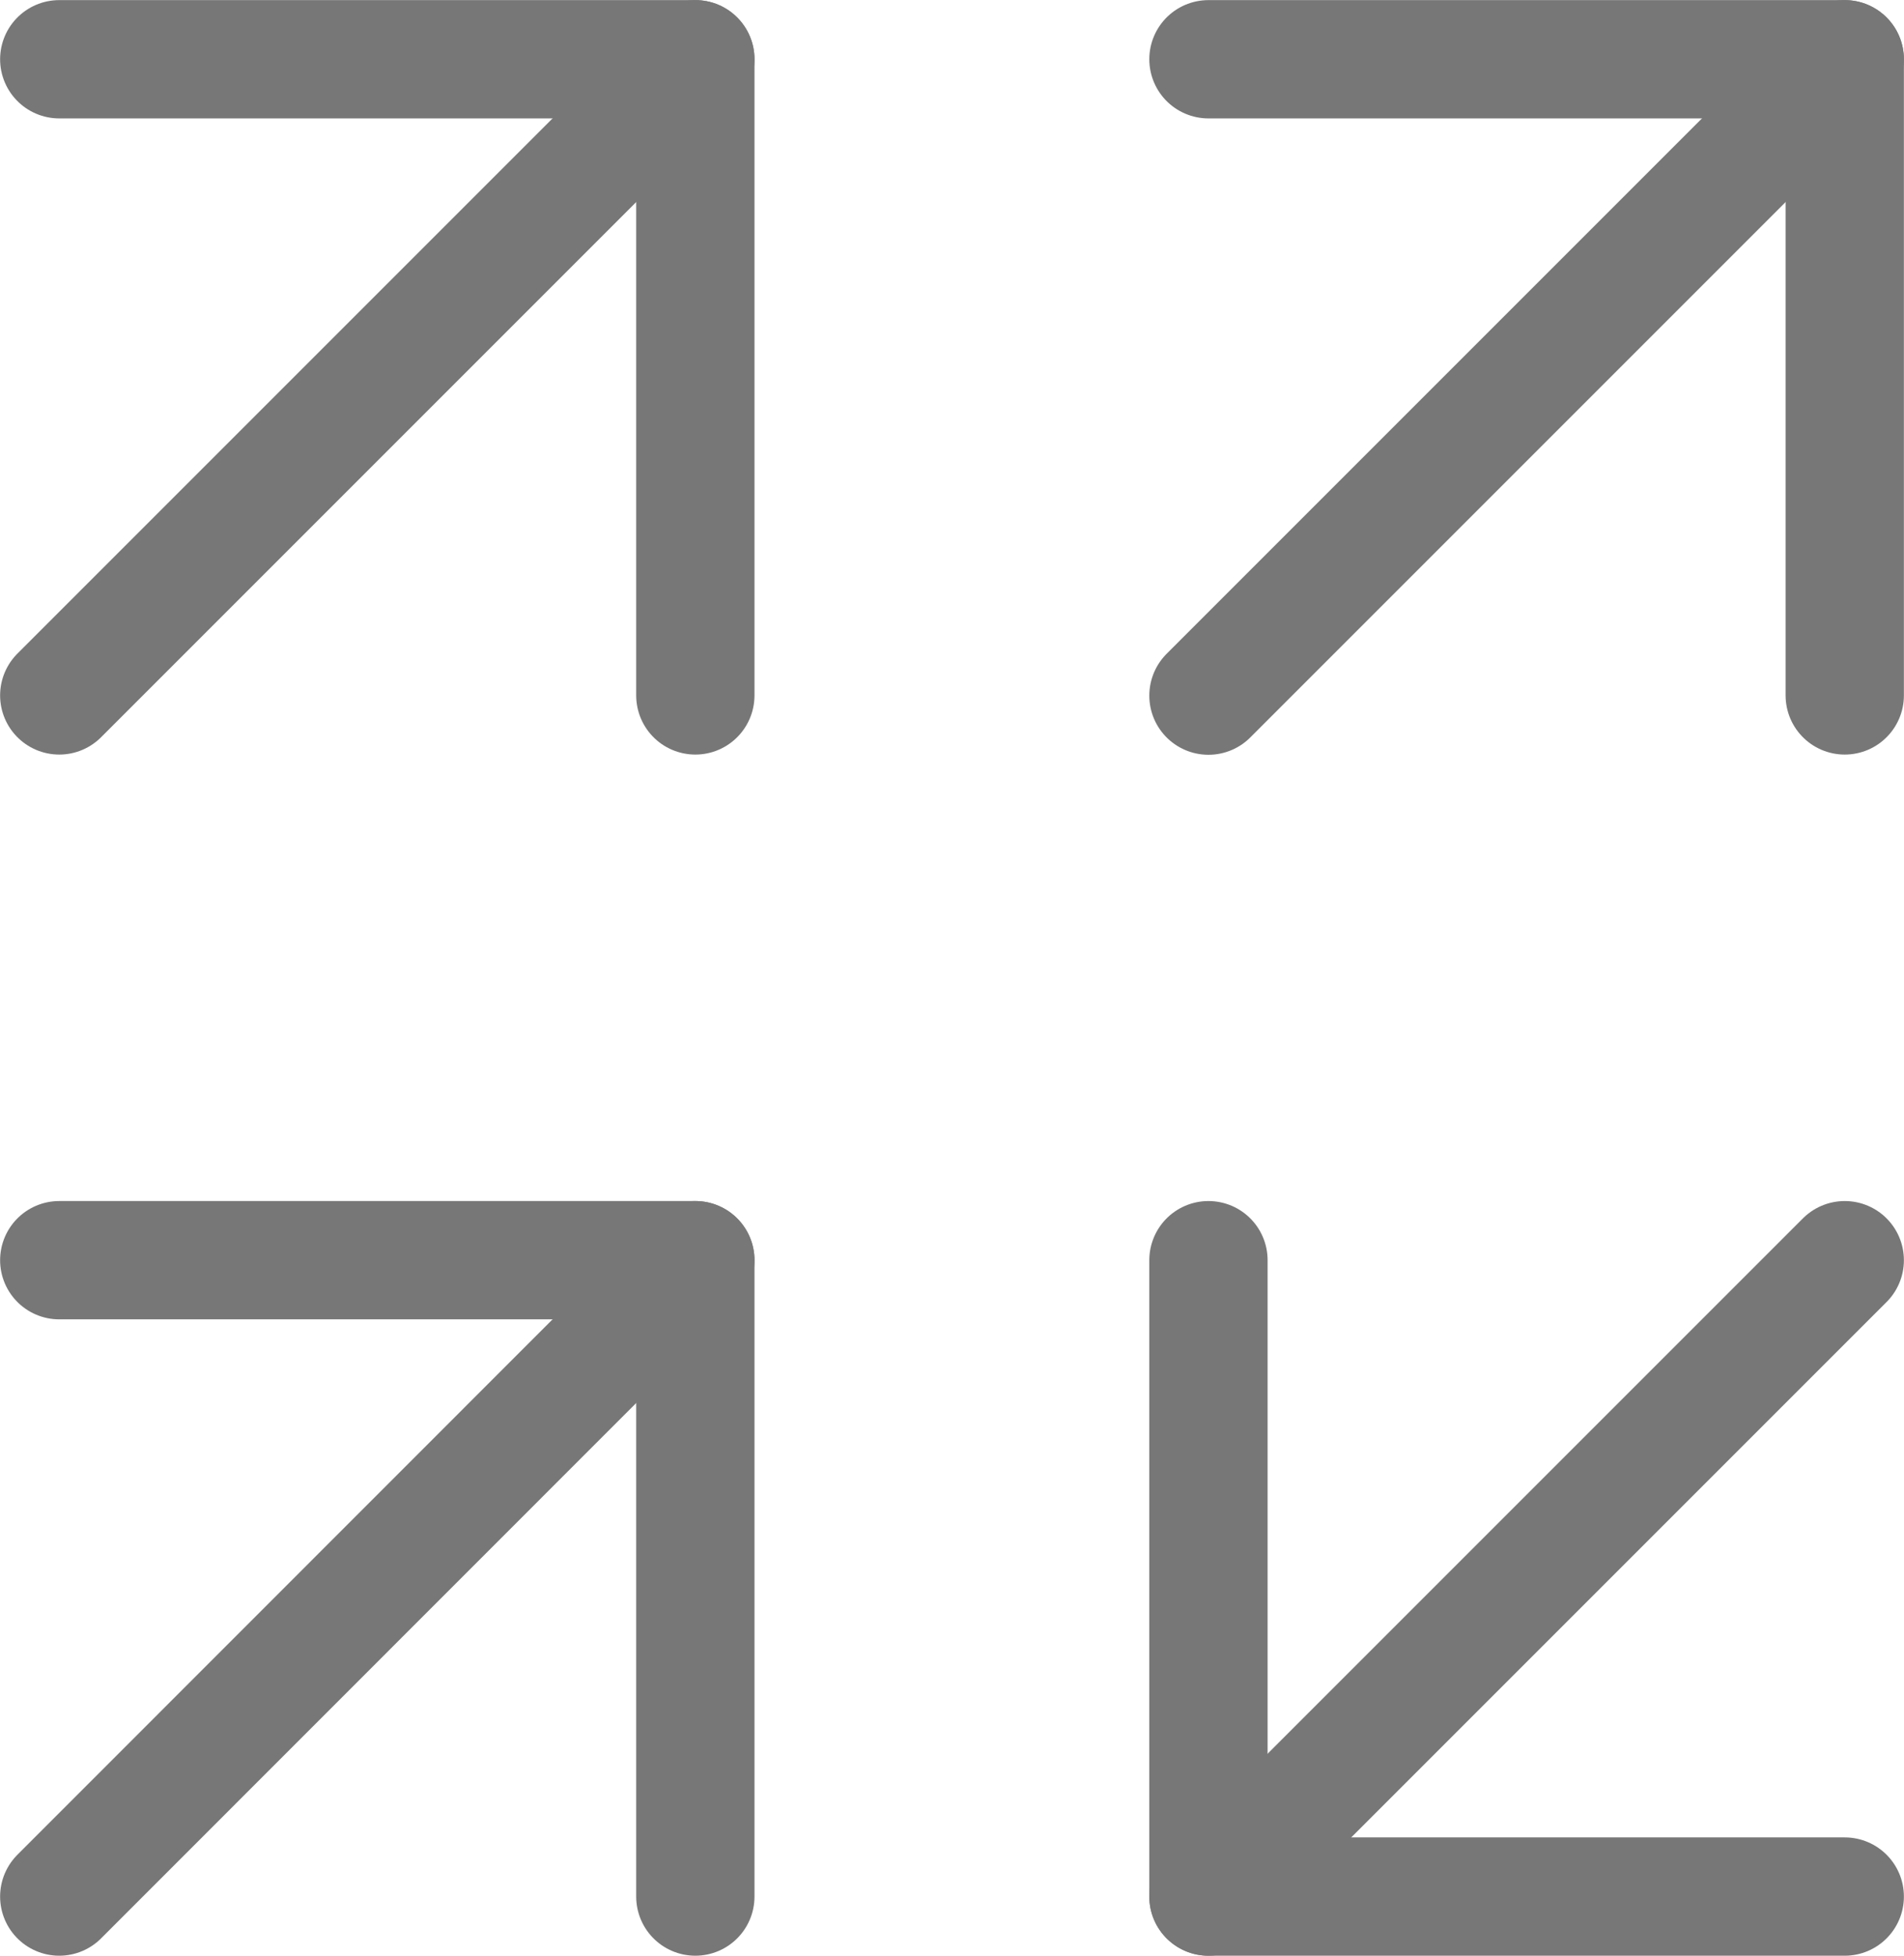
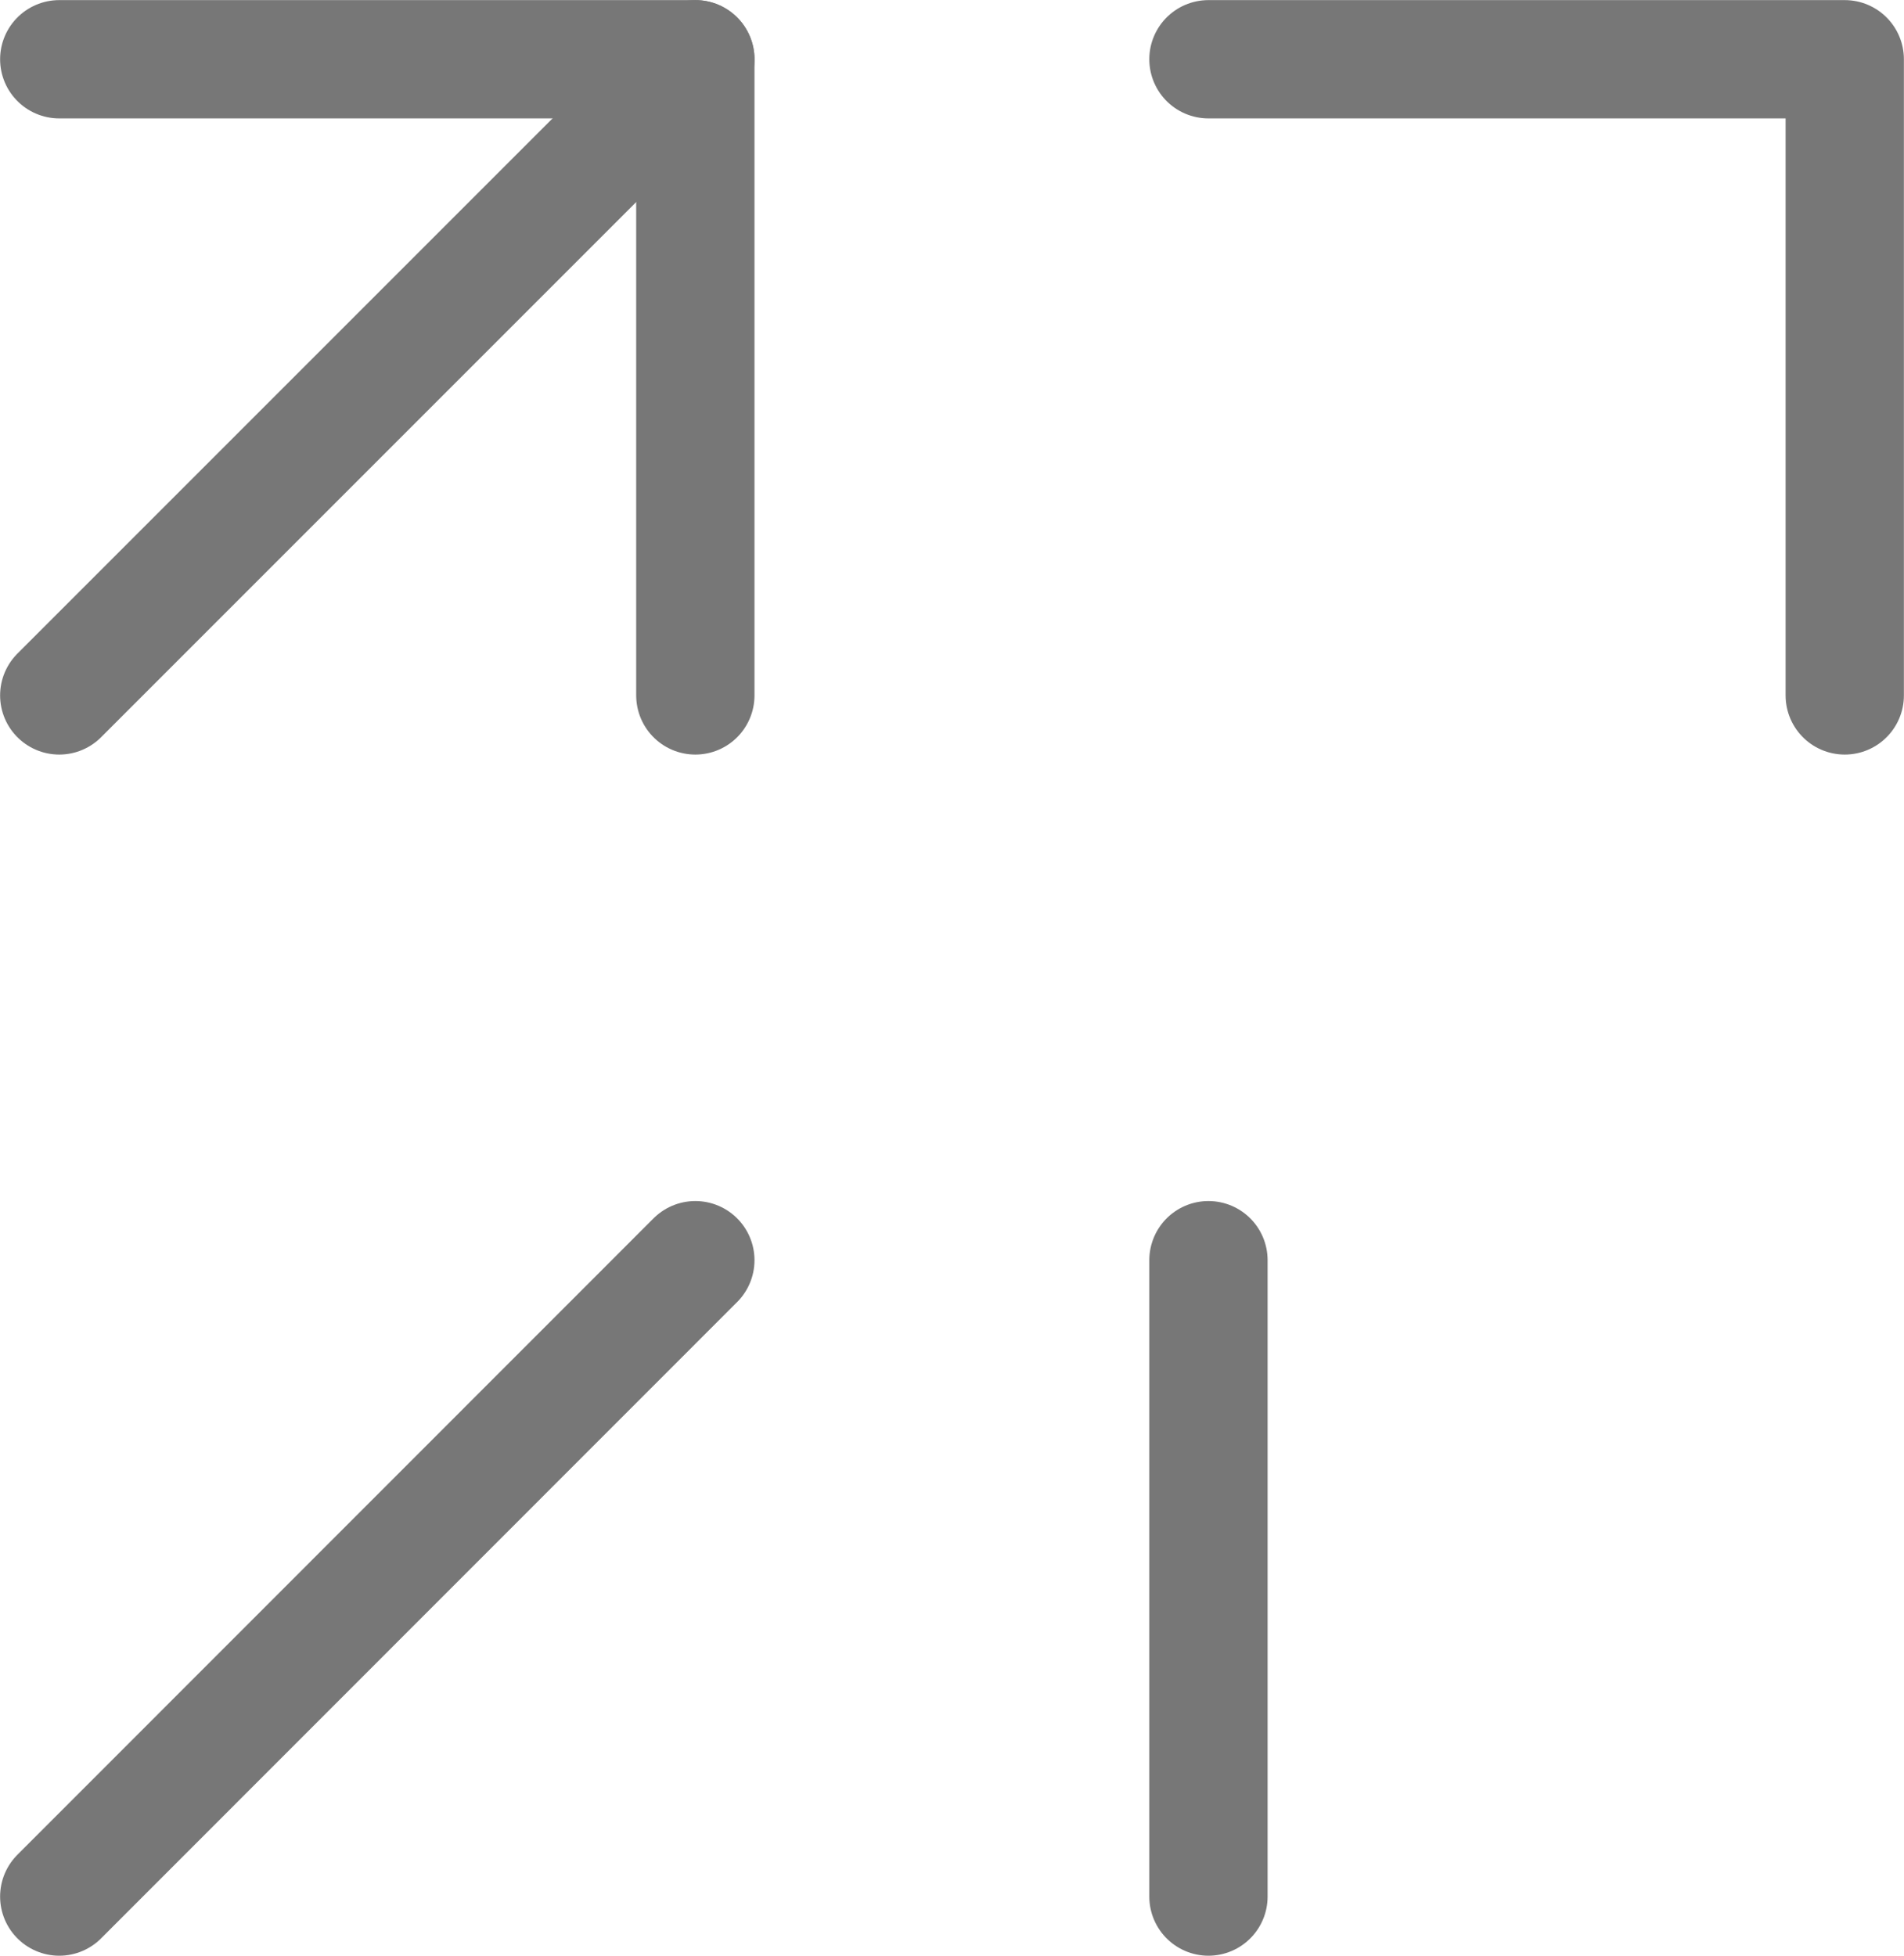
<svg xmlns="http://www.w3.org/2000/svg" id="Livello_2" data-name="Livello 2" viewBox="0 0 89.65 92.08">
  <defs>
    <style>
      .cls-1 {
        fill: none;
        stroke: #777;
        stroke-linecap: round;
        stroke-linejoin: round;
        stroke-width: 5.57px;
      }
    </style>
  </defs>
  <g id="Livello_1-2" data-name="Livello 1">
    <path class="cls-1" d="M86.86,32.74V2.79h-29.96" />
-     <path class="cls-1" d="M86.86,2.79l-29.96,29.96" />
    <path class="cls-1" d="M32.74,32.74V2.79H2.79" />
    <path class="cls-1" d="M32.74,2.79L2.79,32.74" />
-     <path class="cls-1" d="M56.9,59.33v29.96h29.96" />
-     <path class="cls-1" d="M56.9,89.29l29.96-29.96" />
-     <path class="cls-1" d="M32.74,89.29v-29.96H2.79" />
+     <path class="cls-1" d="M56.9,59.33v29.96" />
    <path class="cls-1" d="M32.74,59.33L2.79,89.29" />
  </g>
</svg>